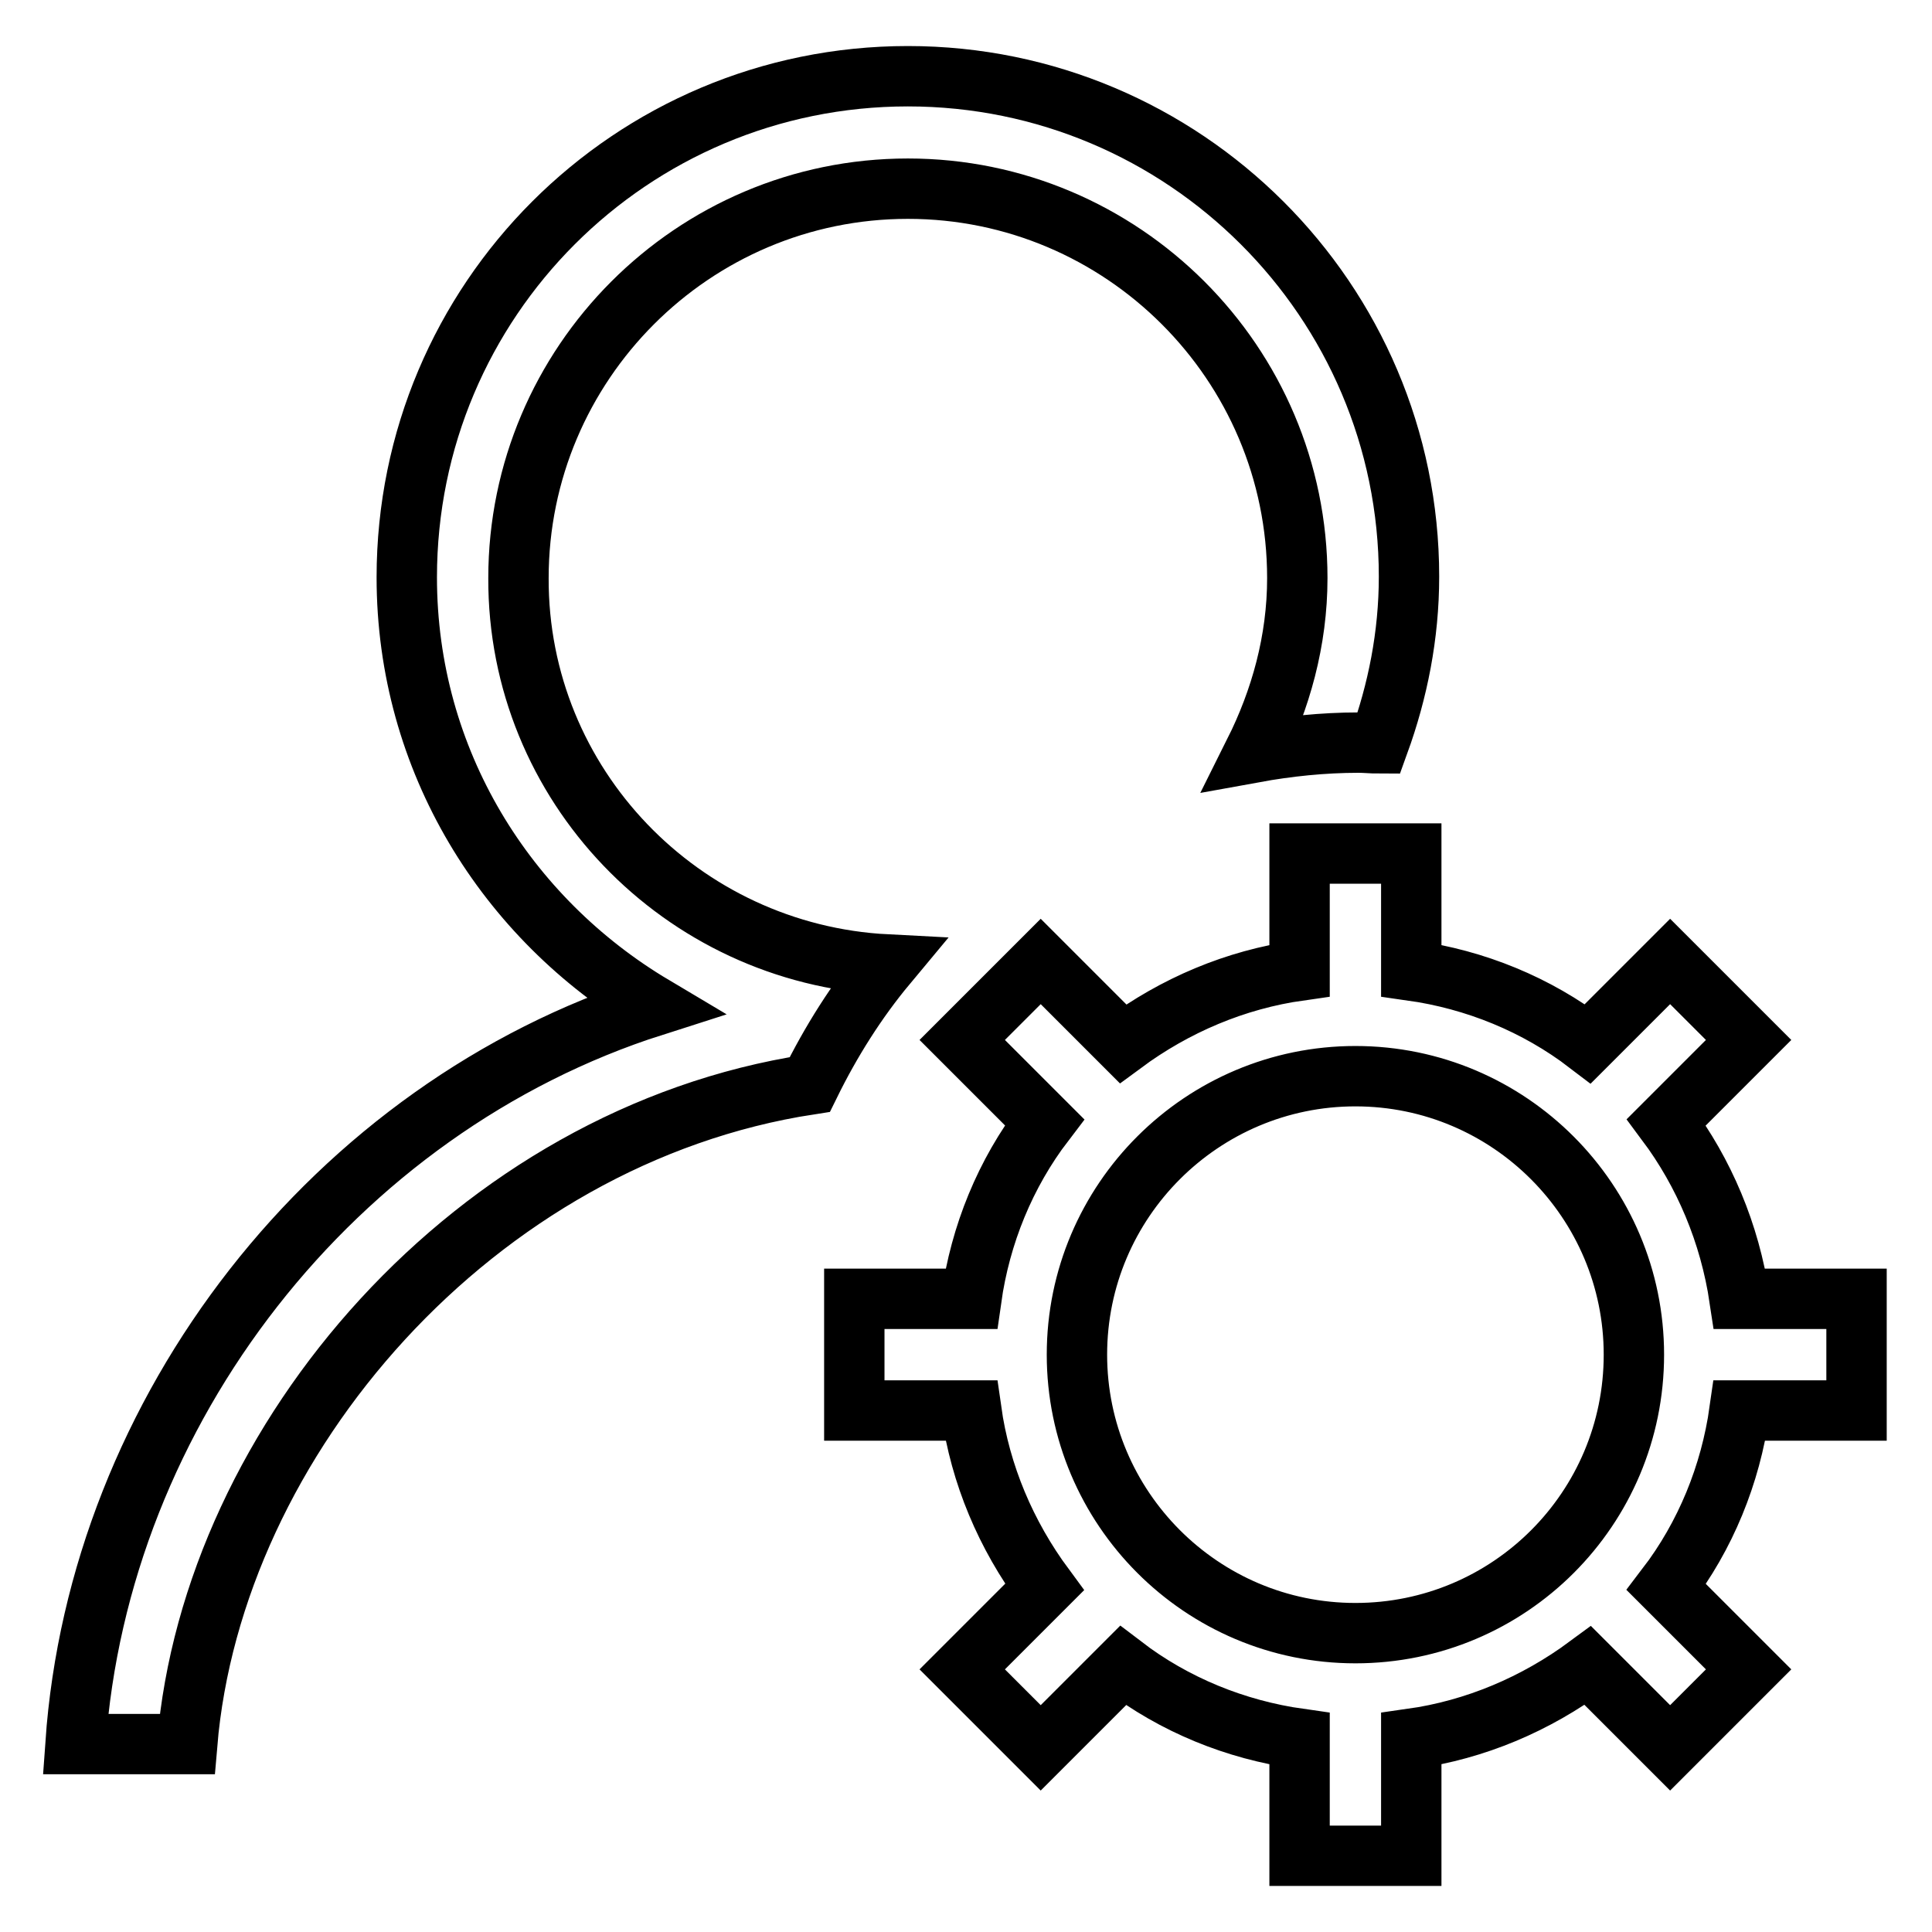
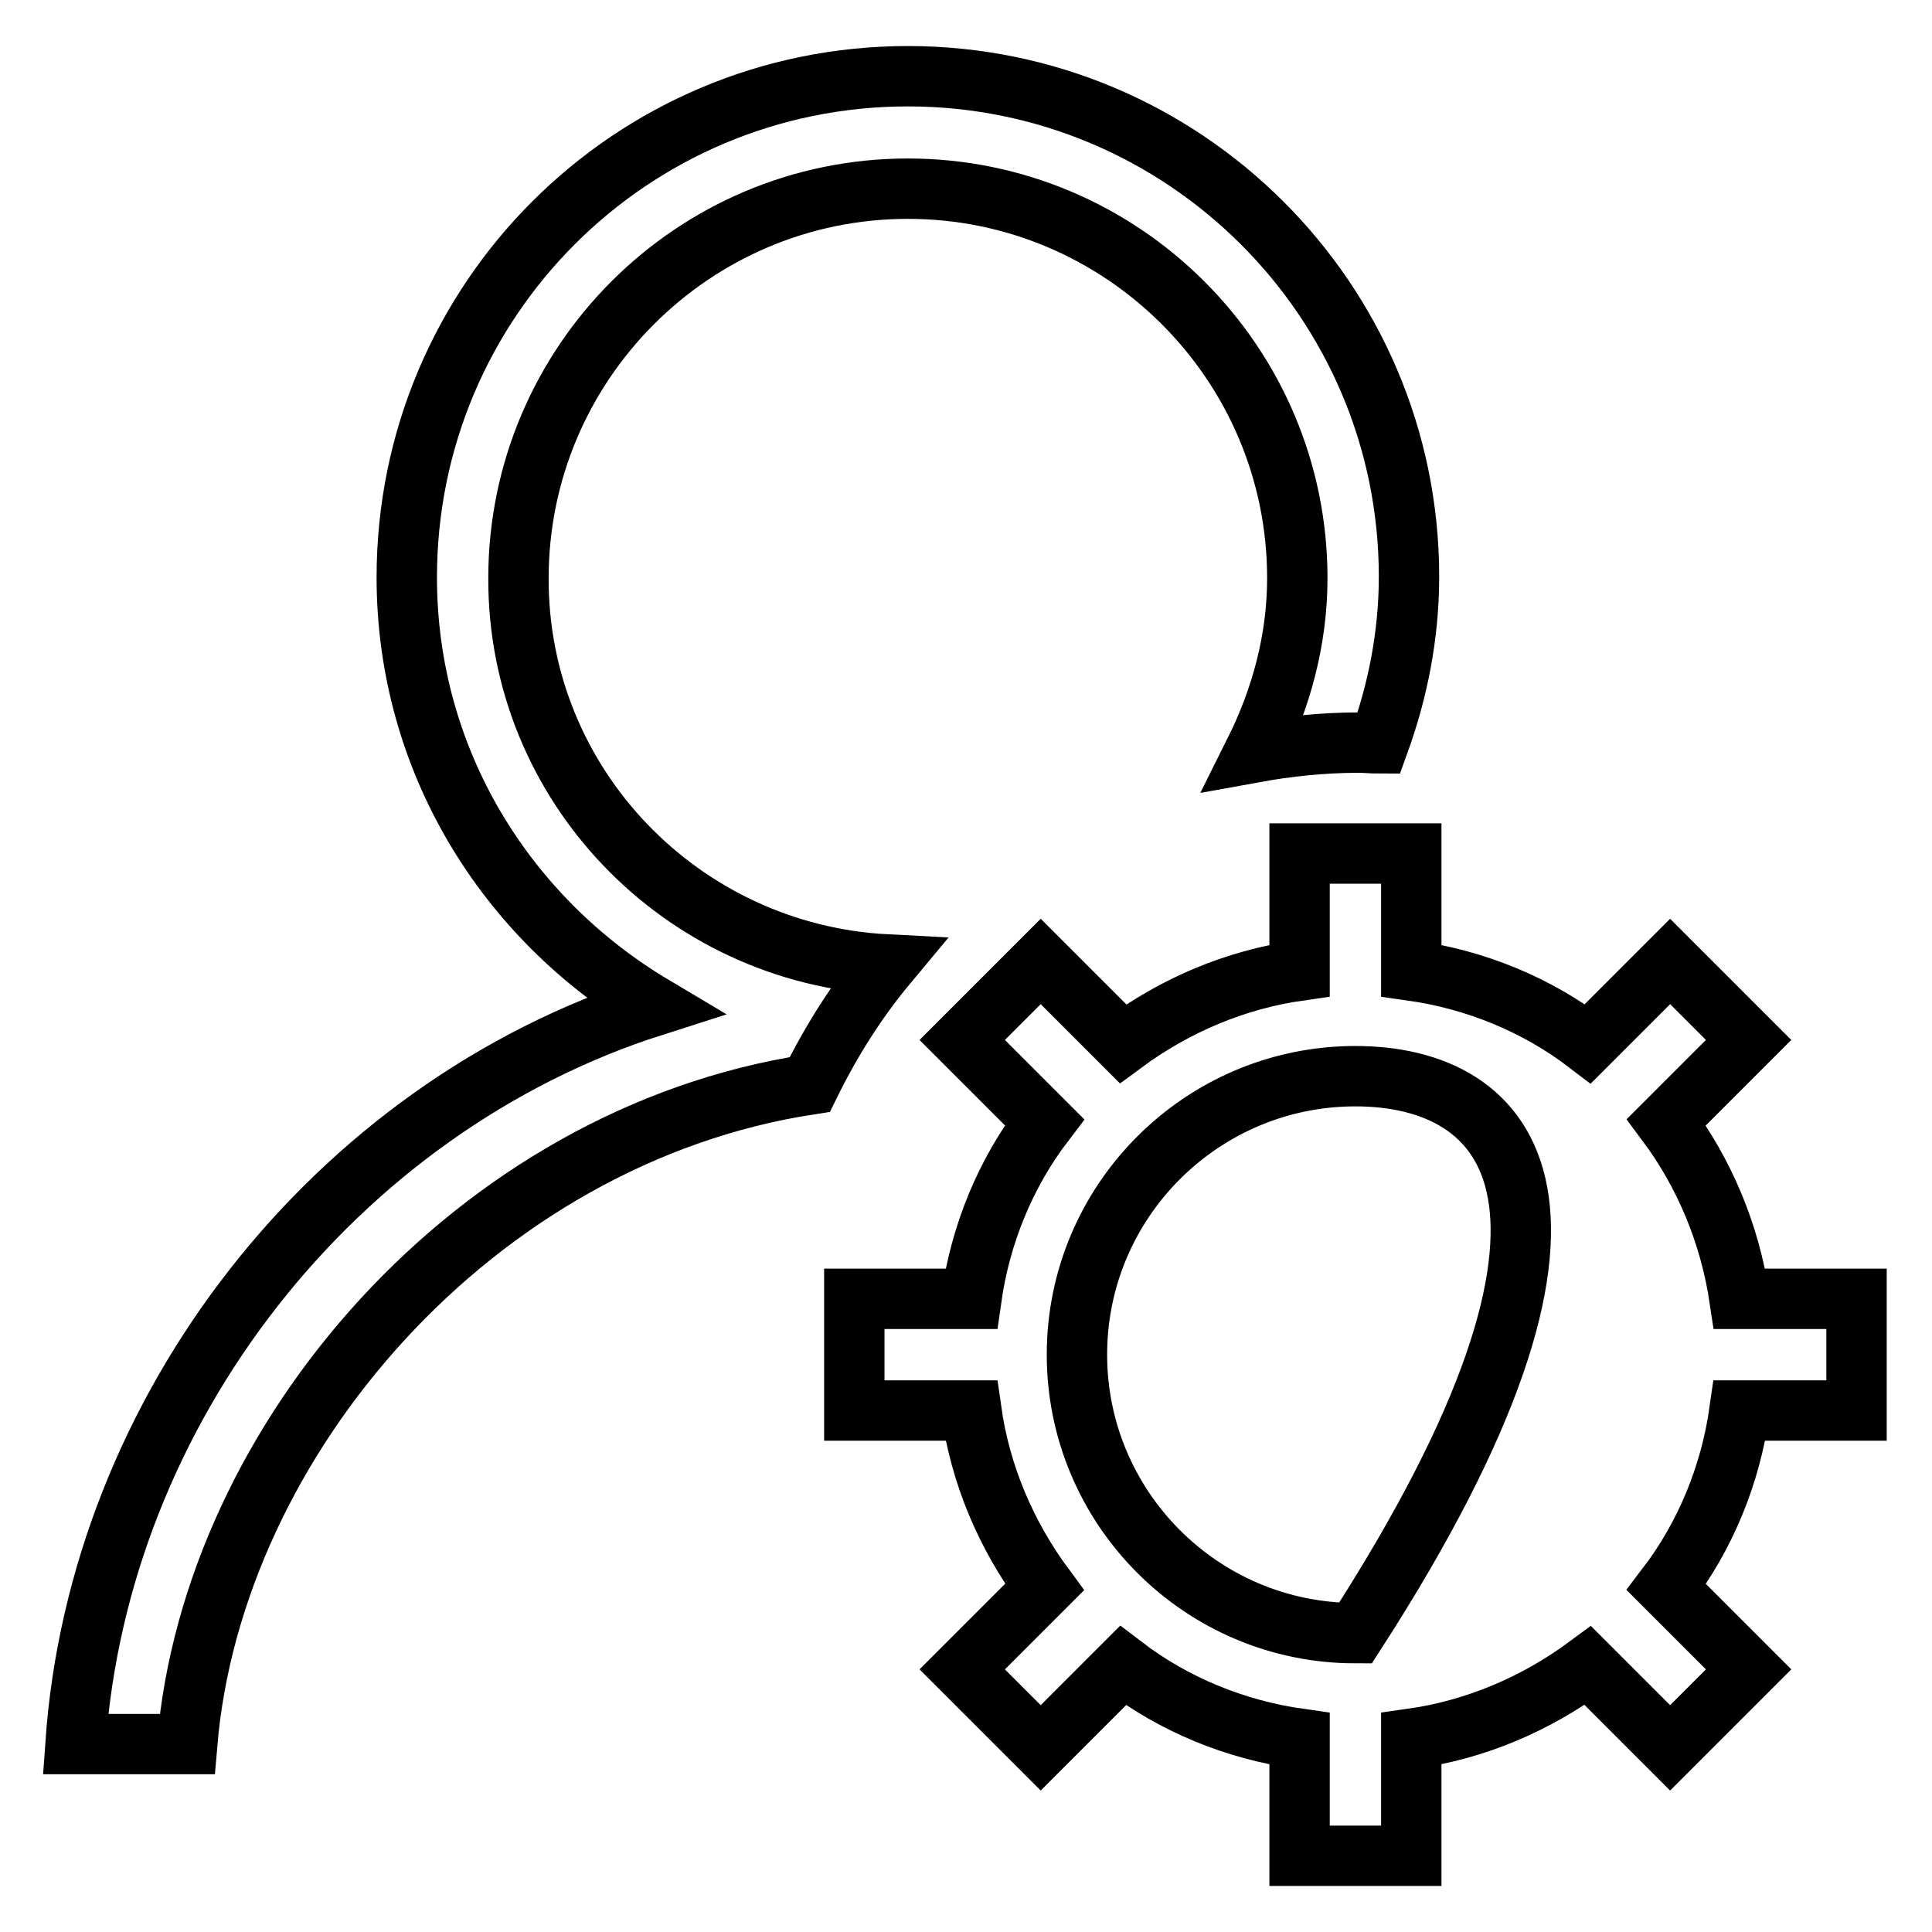
<svg xmlns="http://www.w3.org/2000/svg" version="1.1" x="0px" y="0px" viewBox="0 0 256 256" enable-background="new 0 0 256 256" xml:space="preserve">
  <g>
-     <path stroke-width="8" fill-opacity="0" stroke="#000000" d="M117.5,127.8c-4,4.8-7.4,10.2-10.2,15.9c-44.3,6.8-79.1,47-82.5,87.4H10c3.1-44.3,34.3-84.3,76.6-97.8 c-19.5-11.6-32.7-32.5-32.7-56.8c0-36.7,29.7-66.4,66.4-66.4c36.6,0,66.4,29.7,66.4,66.3c0,0,0,0,0,0c0,7.8-1.5,15.2-4,22.1 c-0.9,0-1.8-0.1-2.7-0.1c-4.7,0-9.4,0.5-13.8,1.3c3.5-7,5.7-14.8,5.7-23.1c0-28.5-23.2-51.6-51.6-51.6c-28.5,0-51.6,23.2-51.6,51.6 C68.6,104,90.3,126.4,117.5,127.8z M230.5,186.9c-1.2,8.5-4.5,16.6-9.7,23.4l10.9,10.9l-10.4,10.4l-10.9-10.9 c-6.9,5.1-14.9,8.5-23.4,9.7v15.5h-14.8v-15.5c-8.5-1.2-16.6-4.5-23.4-9.7l-10.9,10.9l-10.4-10.4l10.9-10.9 c-5.1-6.9-8.5-14.9-9.7-23.4h-15.5v-14.8h15.5c1.2-8.5,4.5-16.6,9.7-23.4l-10.9-10.9l10.4-10.4l10.9,10.9 c6.9-5.1,14.9-8.5,23.4-9.7v-15.5H187v15.5c8.5,1.2,16.6,4.5,23.4,9.7l10.9-10.9l10.4,10.4l-10.9,10.9c5,6.7,8.4,14.7,9.7,23.4H246 v14.8H230.5z M179.6,142.6c-20.3,0-36.9,16.5-36.9,36.9c0,20.3,16.5,36.9,36.9,36.9s36.9-16.5,36.9-36.9 C216.5,159.2,200,142.6,179.6,142.6z" />
+     <path stroke-width="8" fill-opacity="0" stroke="#000000" d="M117.5,127.8c-4,4.8-7.4,10.2-10.2,15.9c-44.3,6.8-79.1,47-82.5,87.4H10c3.1-44.3,34.3-84.3,76.6-97.8 c-19.5-11.6-32.7-32.5-32.7-56.8c0-36.7,29.7-66.4,66.4-66.4c36.6,0,66.4,29.7,66.4,66.3c0,0,0,0,0,0c0,7.8-1.5,15.2-4,22.1 c-0.9,0-1.8-0.1-2.7-0.1c-4.7,0-9.4,0.5-13.8,1.3c3.5-7,5.7-14.8,5.7-23.1c0-28.5-23.2-51.6-51.6-51.6c-28.5,0-51.6,23.2-51.6,51.6 C68.6,104,90.3,126.4,117.5,127.8z M230.5,186.9c-1.2,8.5-4.5,16.6-9.7,23.4l10.9,10.9l-10.4,10.4l-10.9-10.9 c-6.9,5.1-14.9,8.5-23.4,9.7v15.5h-14.8v-15.5c-8.5-1.2-16.6-4.5-23.4-9.7l-10.9,10.9l-10.4-10.4l10.9-10.9 c-5.1-6.9-8.5-14.9-9.7-23.4h-15.5v-14.8h15.5c1.2-8.5,4.5-16.6,9.7-23.4l-10.9-10.9l10.4-10.4l10.9,10.9 c6.9-5.1,14.9-8.5,23.4-9.7v-15.5H187v15.5c8.5,1.2,16.6,4.5,23.4,9.7l10.9-10.9l10.4,10.4l-10.9,10.9c5,6.7,8.4,14.7,9.7,23.4H246 v14.8H230.5z M179.6,142.6c-20.3,0-36.9,16.5-36.9,36.9c0,20.3,16.5,36.9,36.9,36.9C216.5,159.2,200,142.6,179.6,142.6z" />
  </g>
</svg>